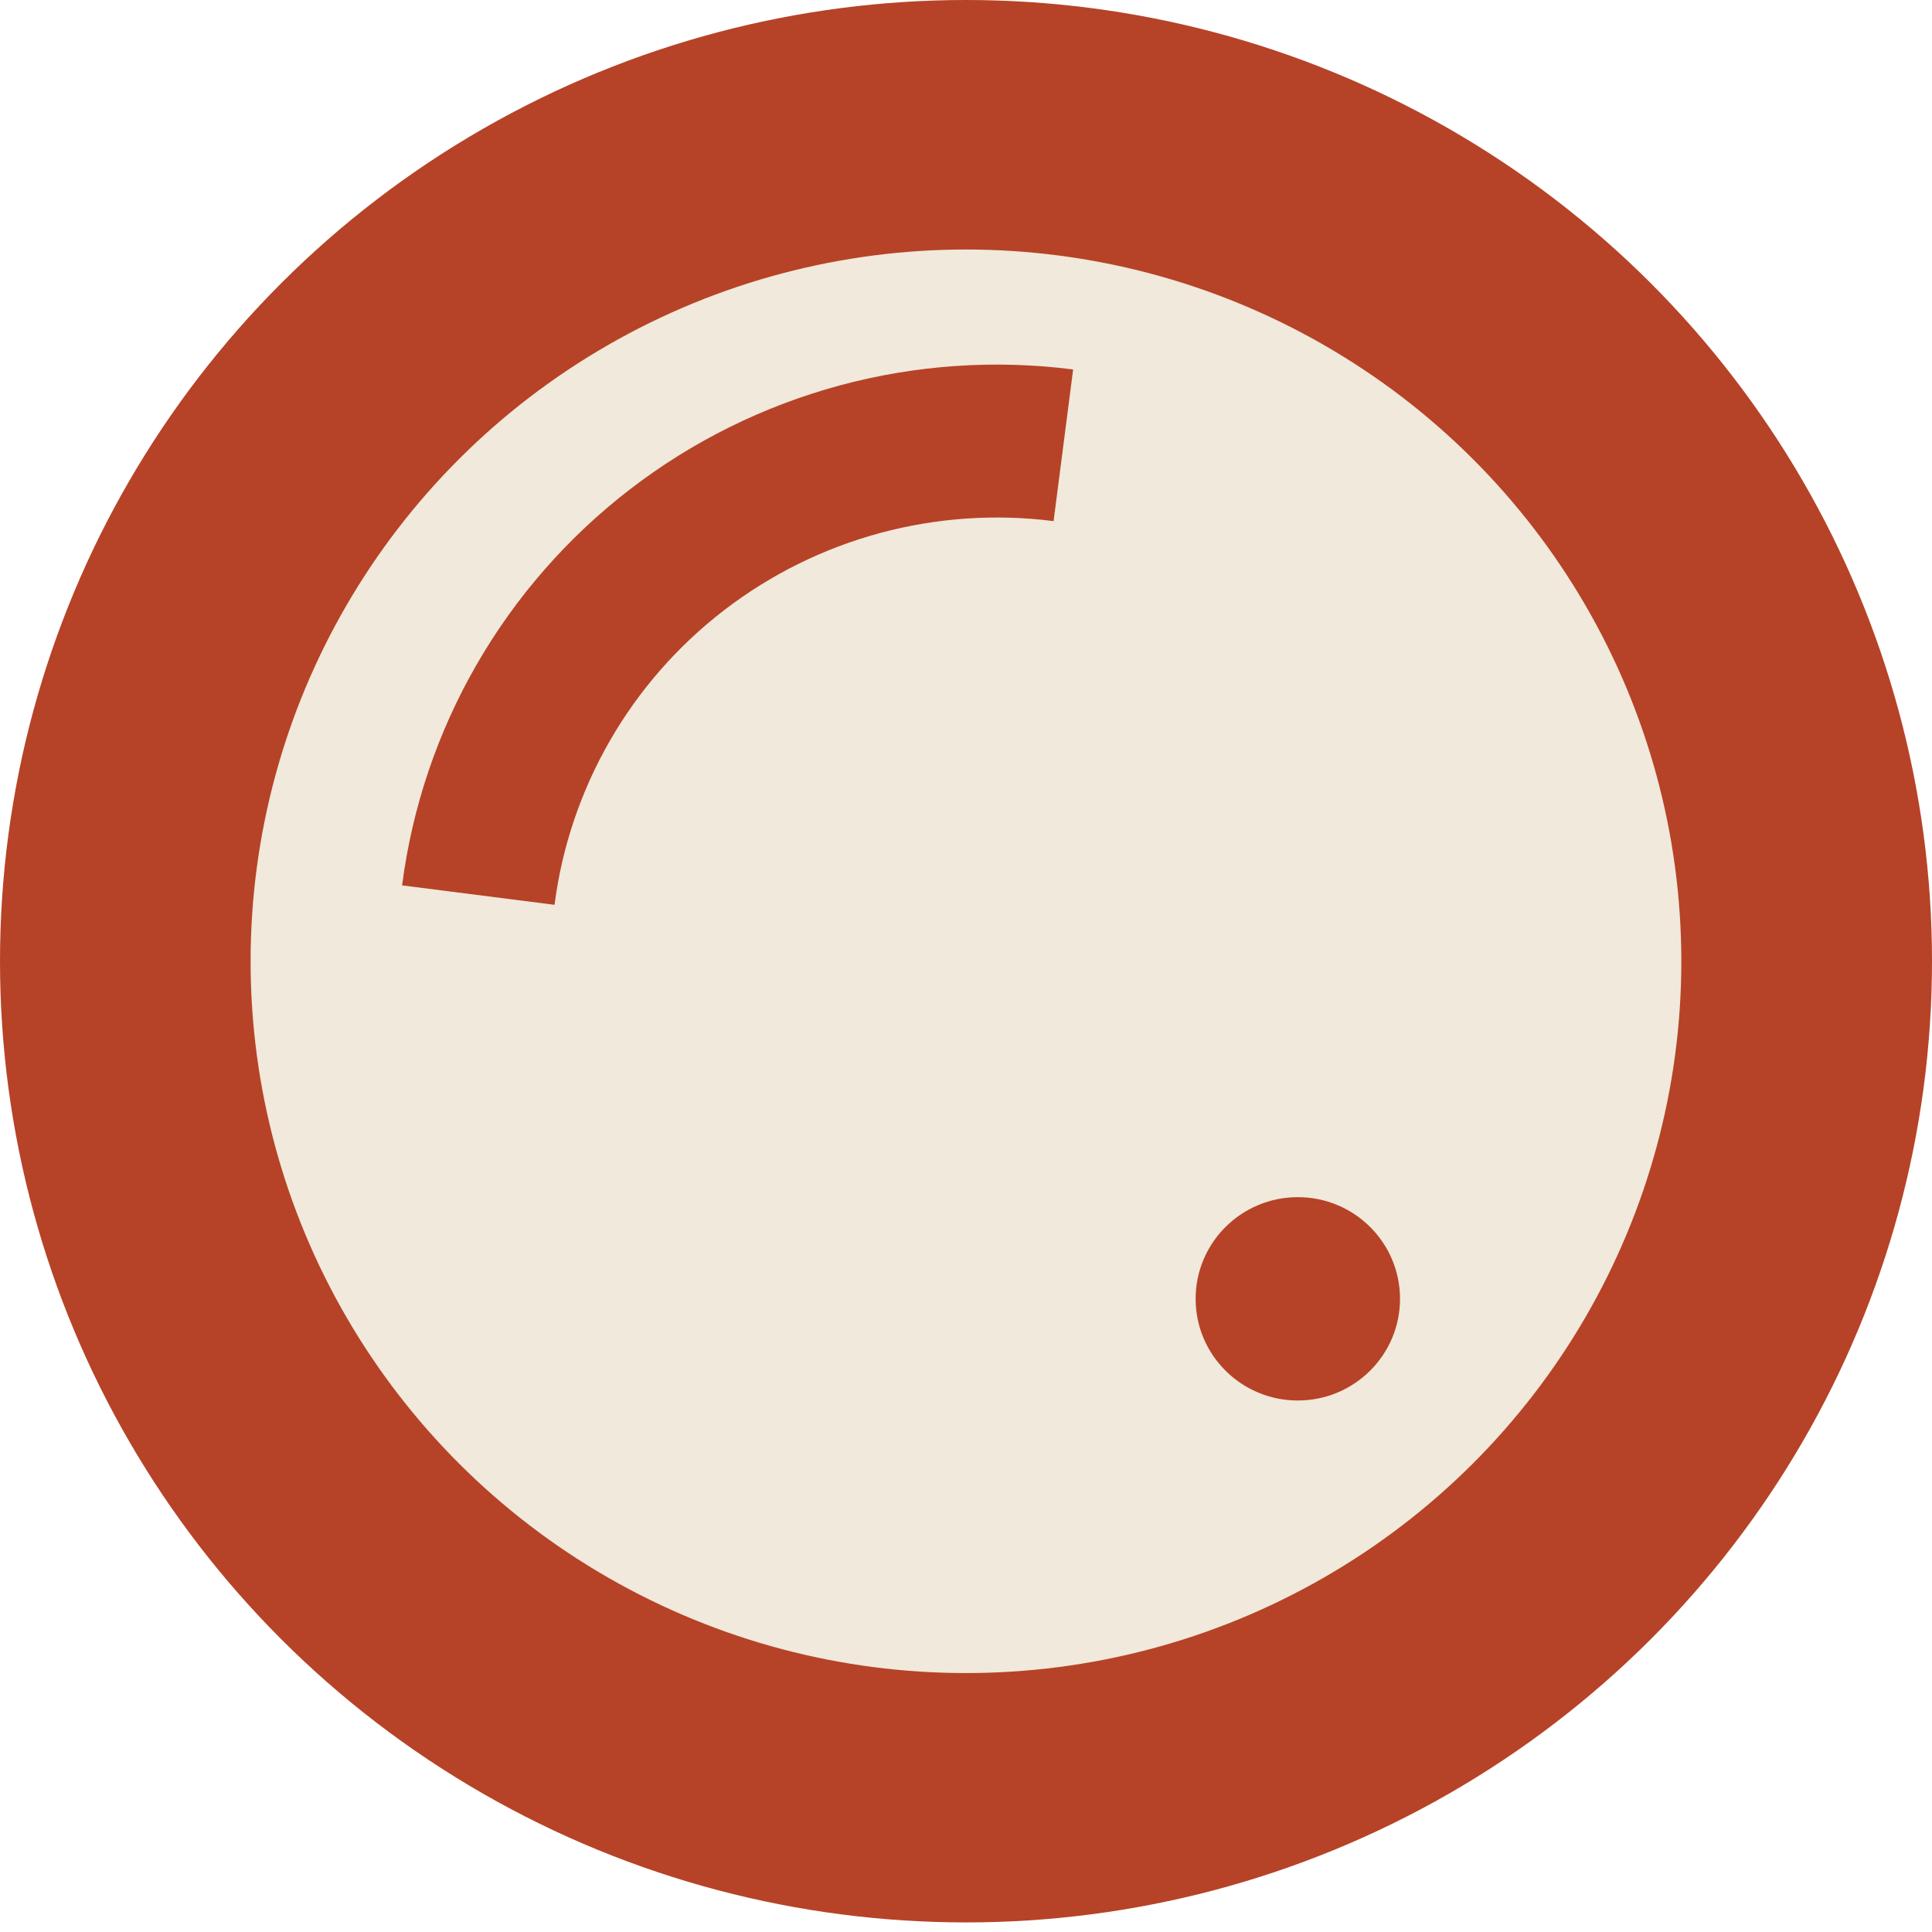
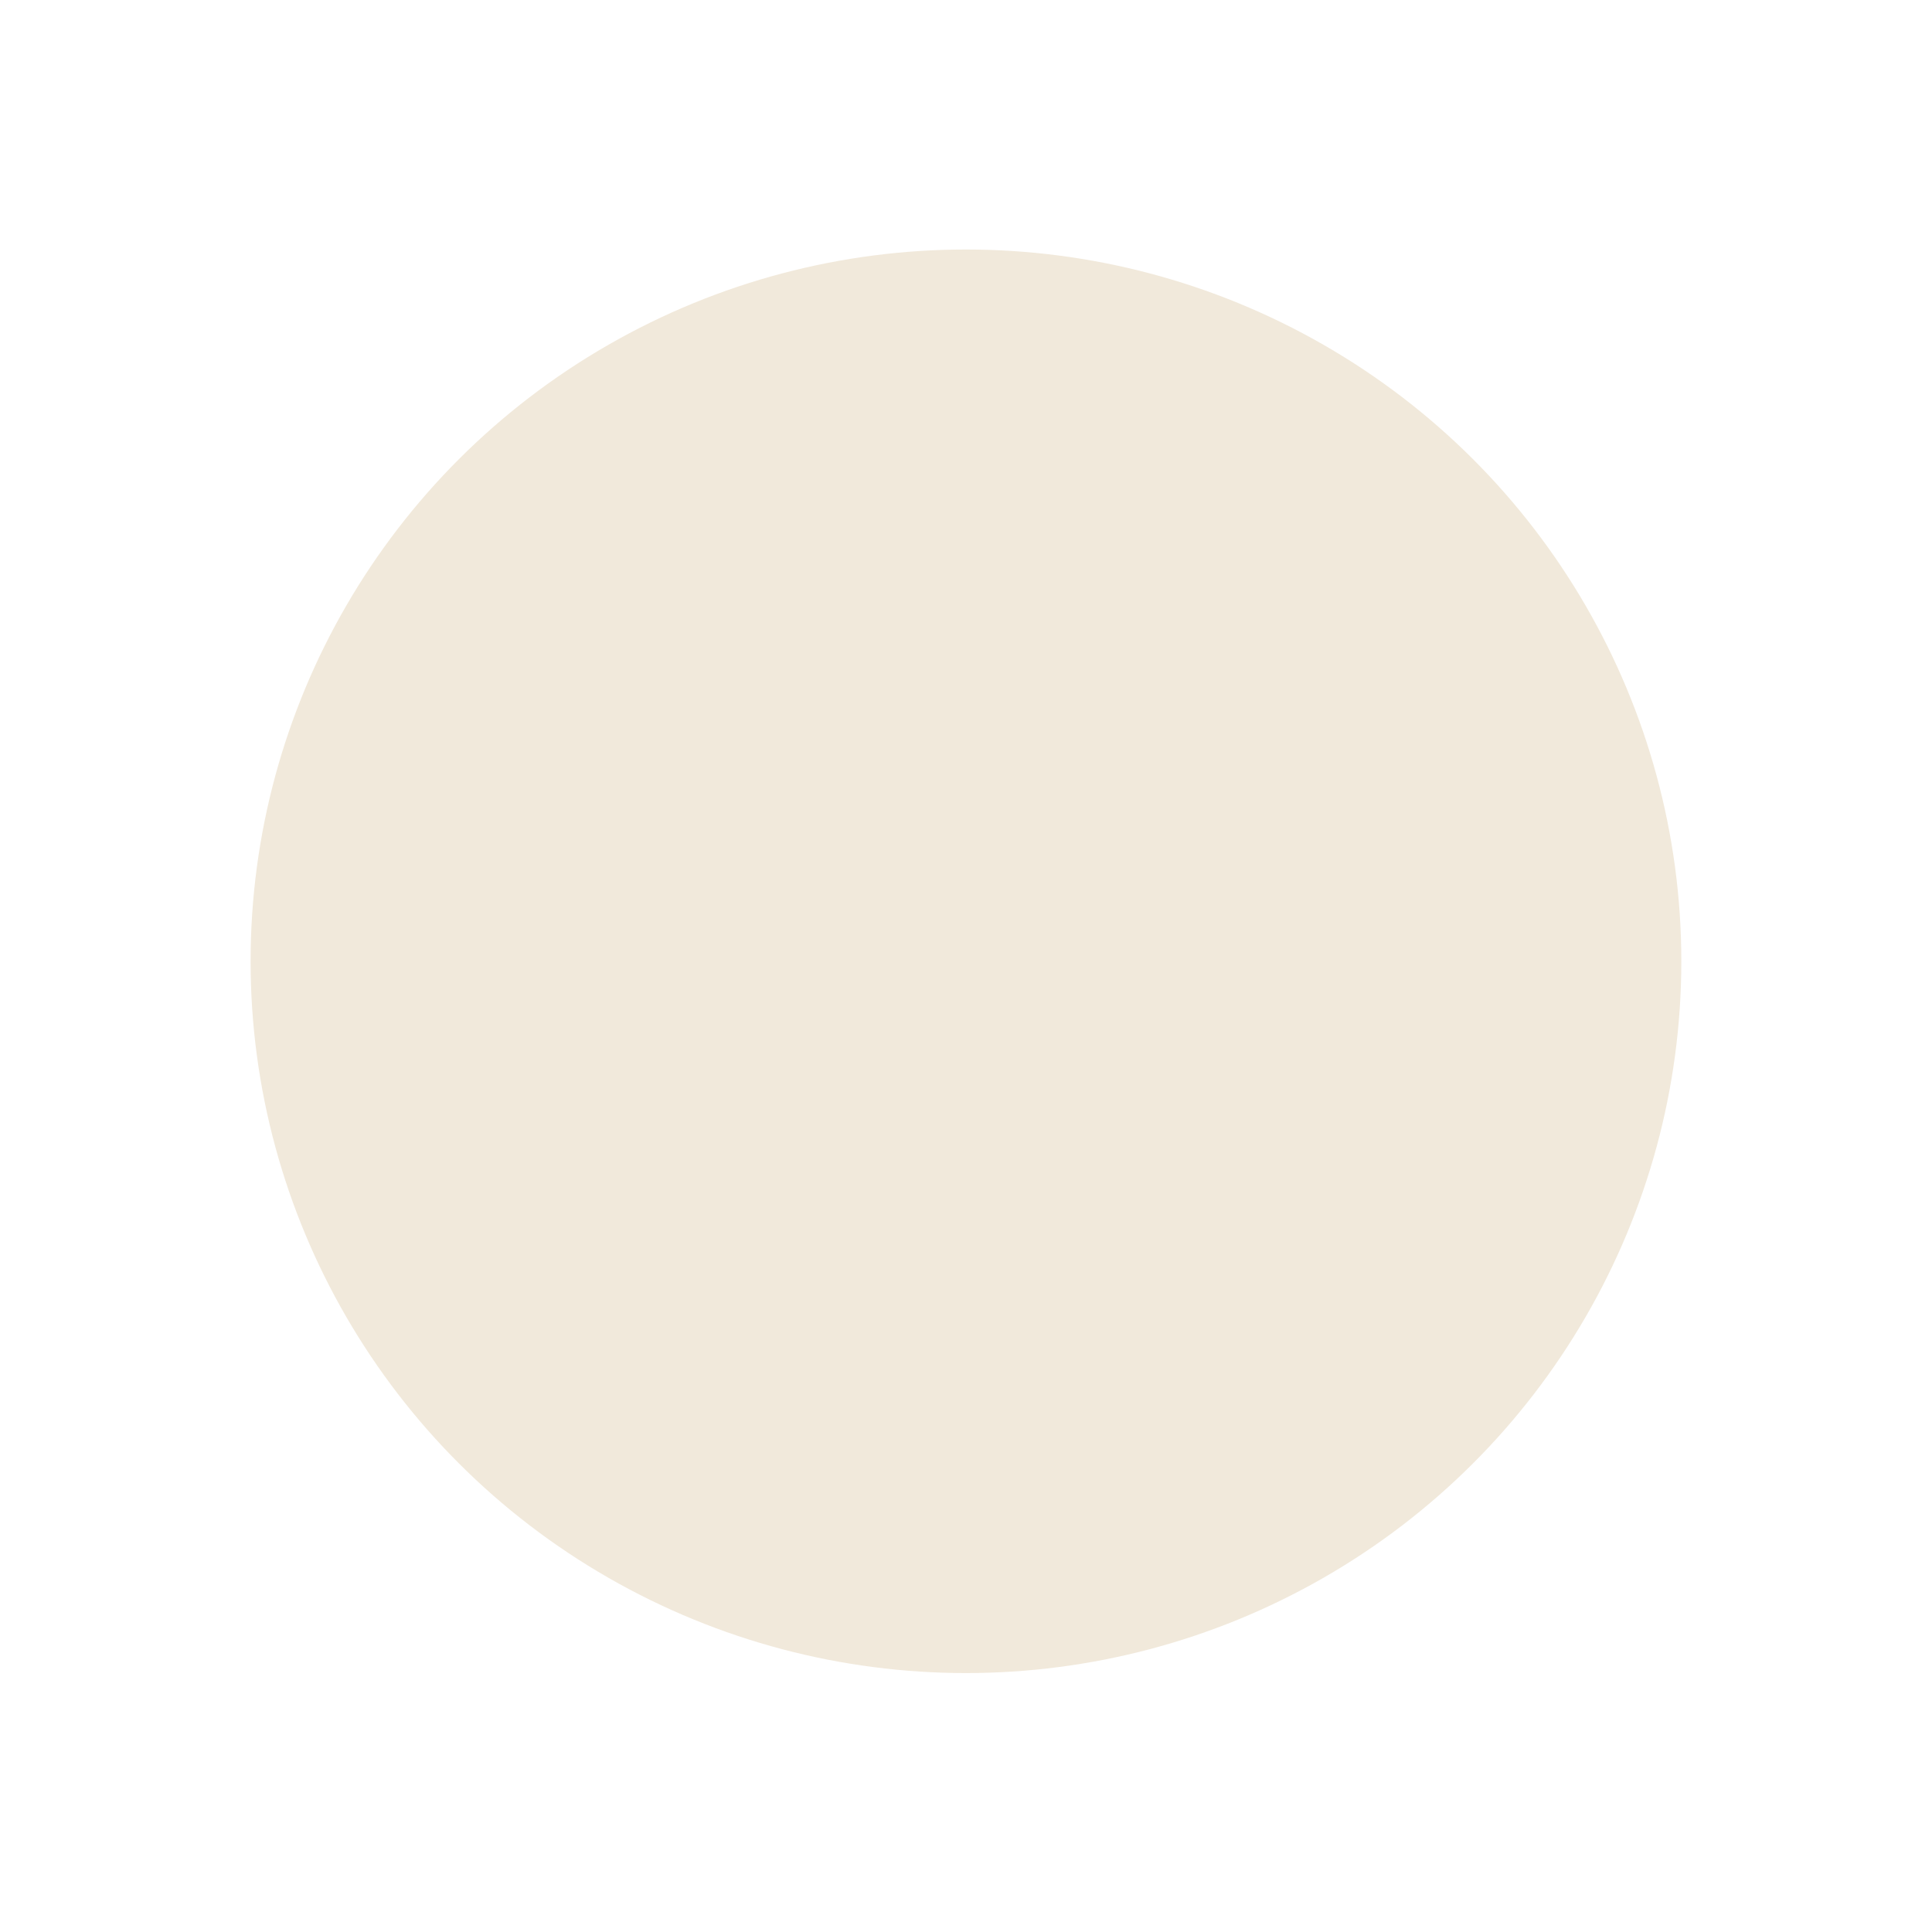
<svg xmlns="http://www.w3.org/2000/svg" width="48" height="48" viewBox="0 0 48 48" fill="none">
-   <ellipse cx="24" cy="23.881" rx="24" ry="23.881" fill="#B64327" />
  <ellipse cx="23.999" cy="23.883" rx="17.773" ry="17.684" fill="#F1E9DB" />
-   <ellipse cx="32.244" cy="32.269" rx="2.539" ry="2.526" fill="#B64327" />
-   <path d="M26.662 9.179C24.721 8.931 22.75 9.066 20.862 9.576C18.974 10.087 17.206 10.962 15.658 12.152C14.11 13.343 12.812 14.825 11.84 16.514C10.867 18.203 10.239 20.067 9.99 21.997L13.777 22.48C13.962 21.044 14.43 19.659 15.153 18.402C15.876 17.146 16.841 16.044 17.992 15.159C19.144 14.273 20.459 13.623 21.863 13.243C23.267 12.864 24.733 12.763 26.176 12.947L26.662 9.179Z" fill="#B64327" />
</svg>